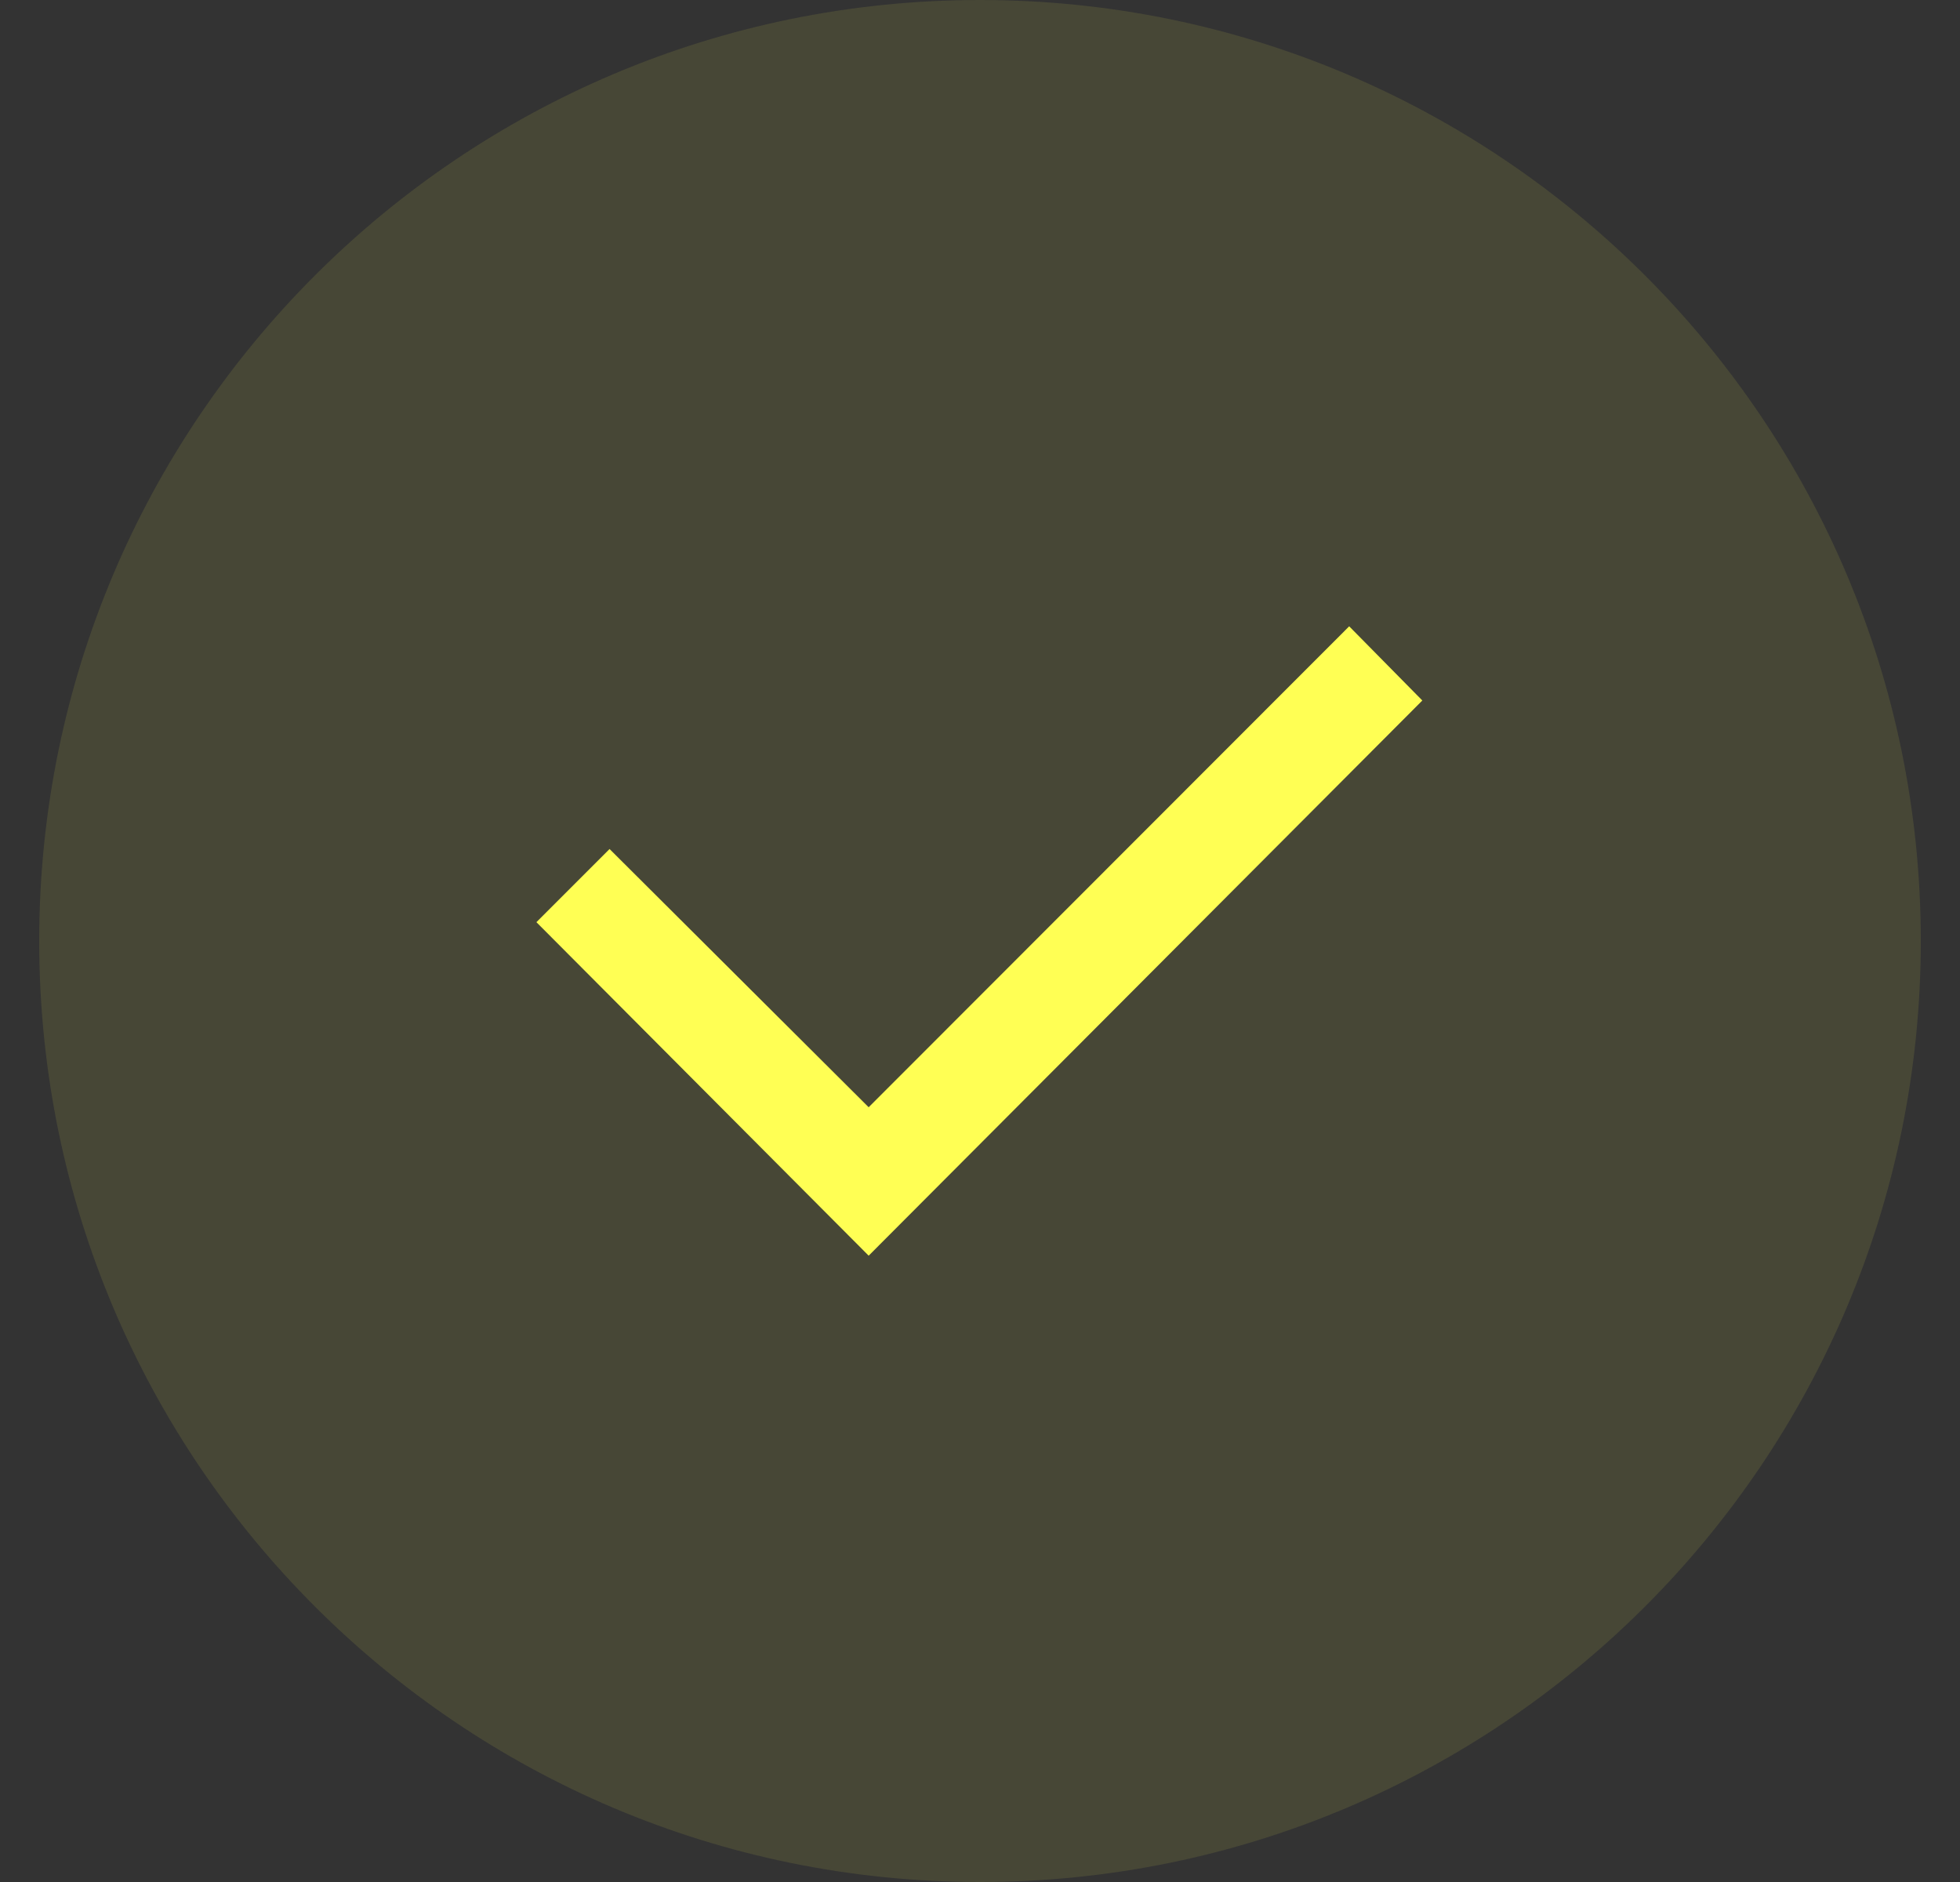
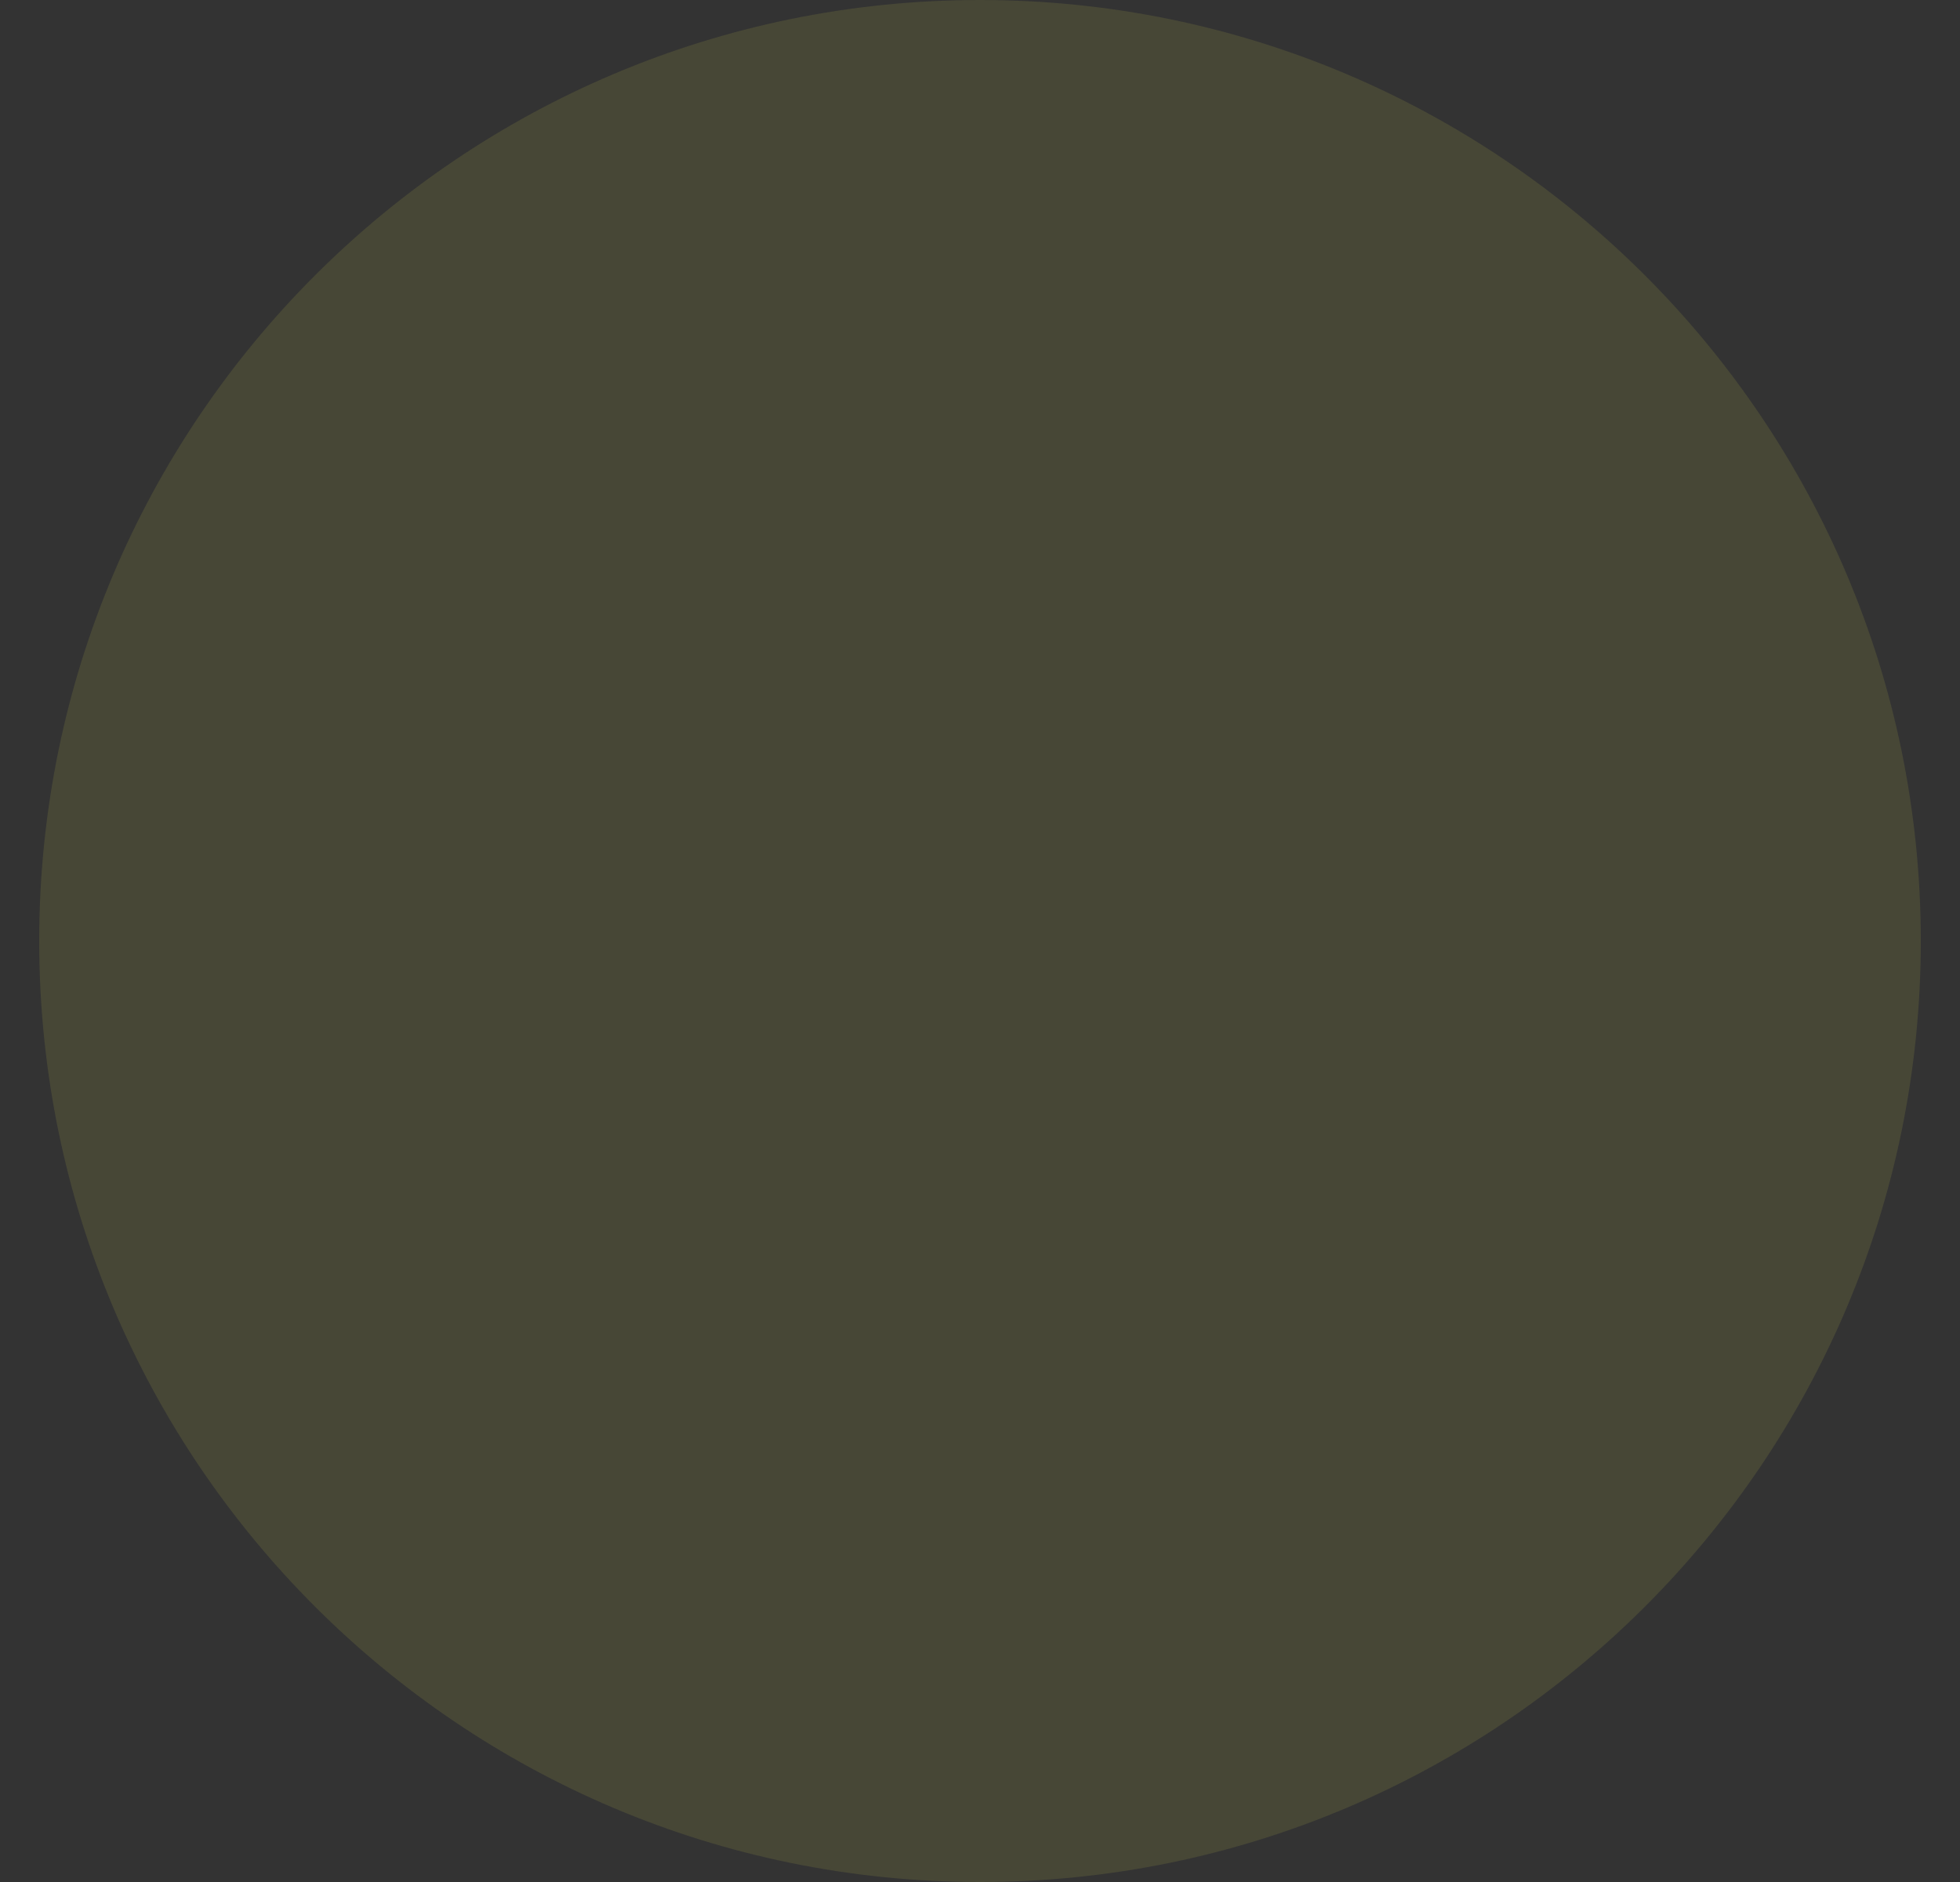
<svg xmlns="http://www.w3.org/2000/svg" width="25" height="24" viewBox="0 0 25 24" fill="none">
  <rect x="0" y="0" width="25" height="24" fill="#333333" stroke="none" />
  <path d="M0.5 12C0.5 5.373 5.873 0 12.5 0C19.127 0 24.5 5.373 24.5 12C24.5 18.627 19.127 24 12.5 24C5.873 24 0.5 18.627 0.5 12Z" fill="#FFFF54" fill-opacity="0.1" />
-   <path d="M11.08 14.12L17.209 7.987L18.142 8.933L11.08 16.013L6.842 11.76L7.775 10.827L11.08 14.12Z" fill="#FFFF54" />
</svg>